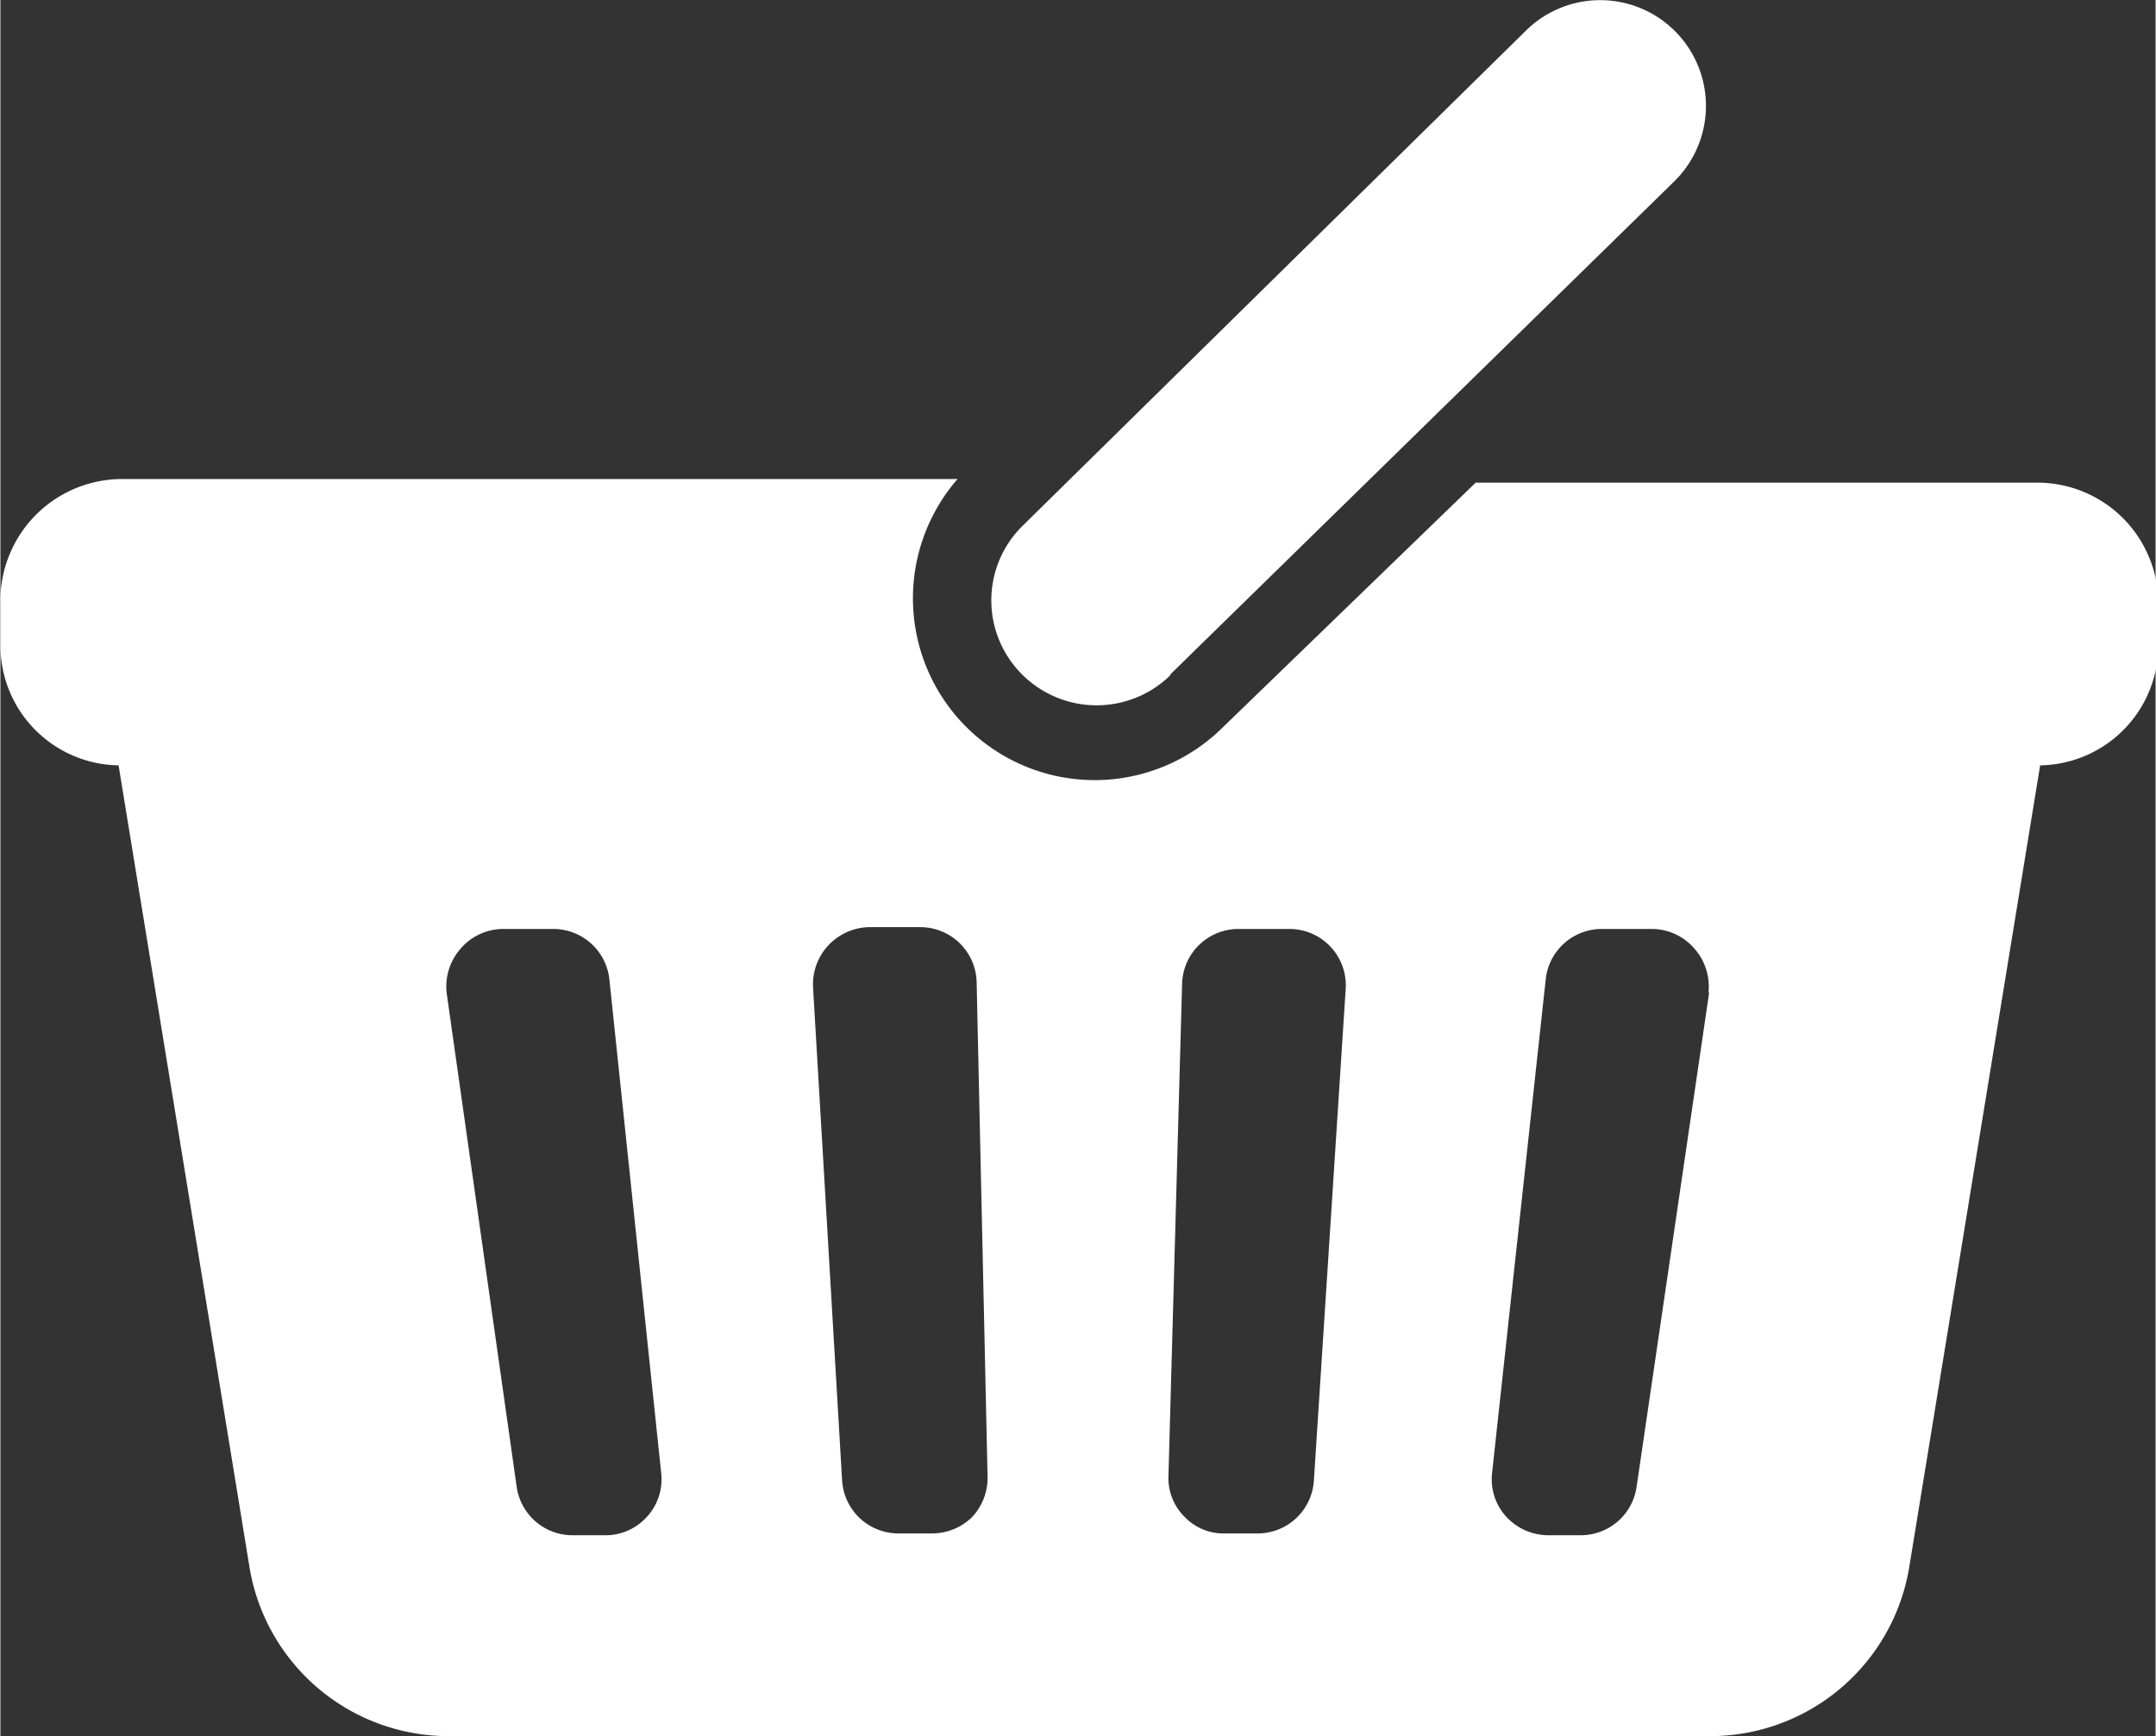
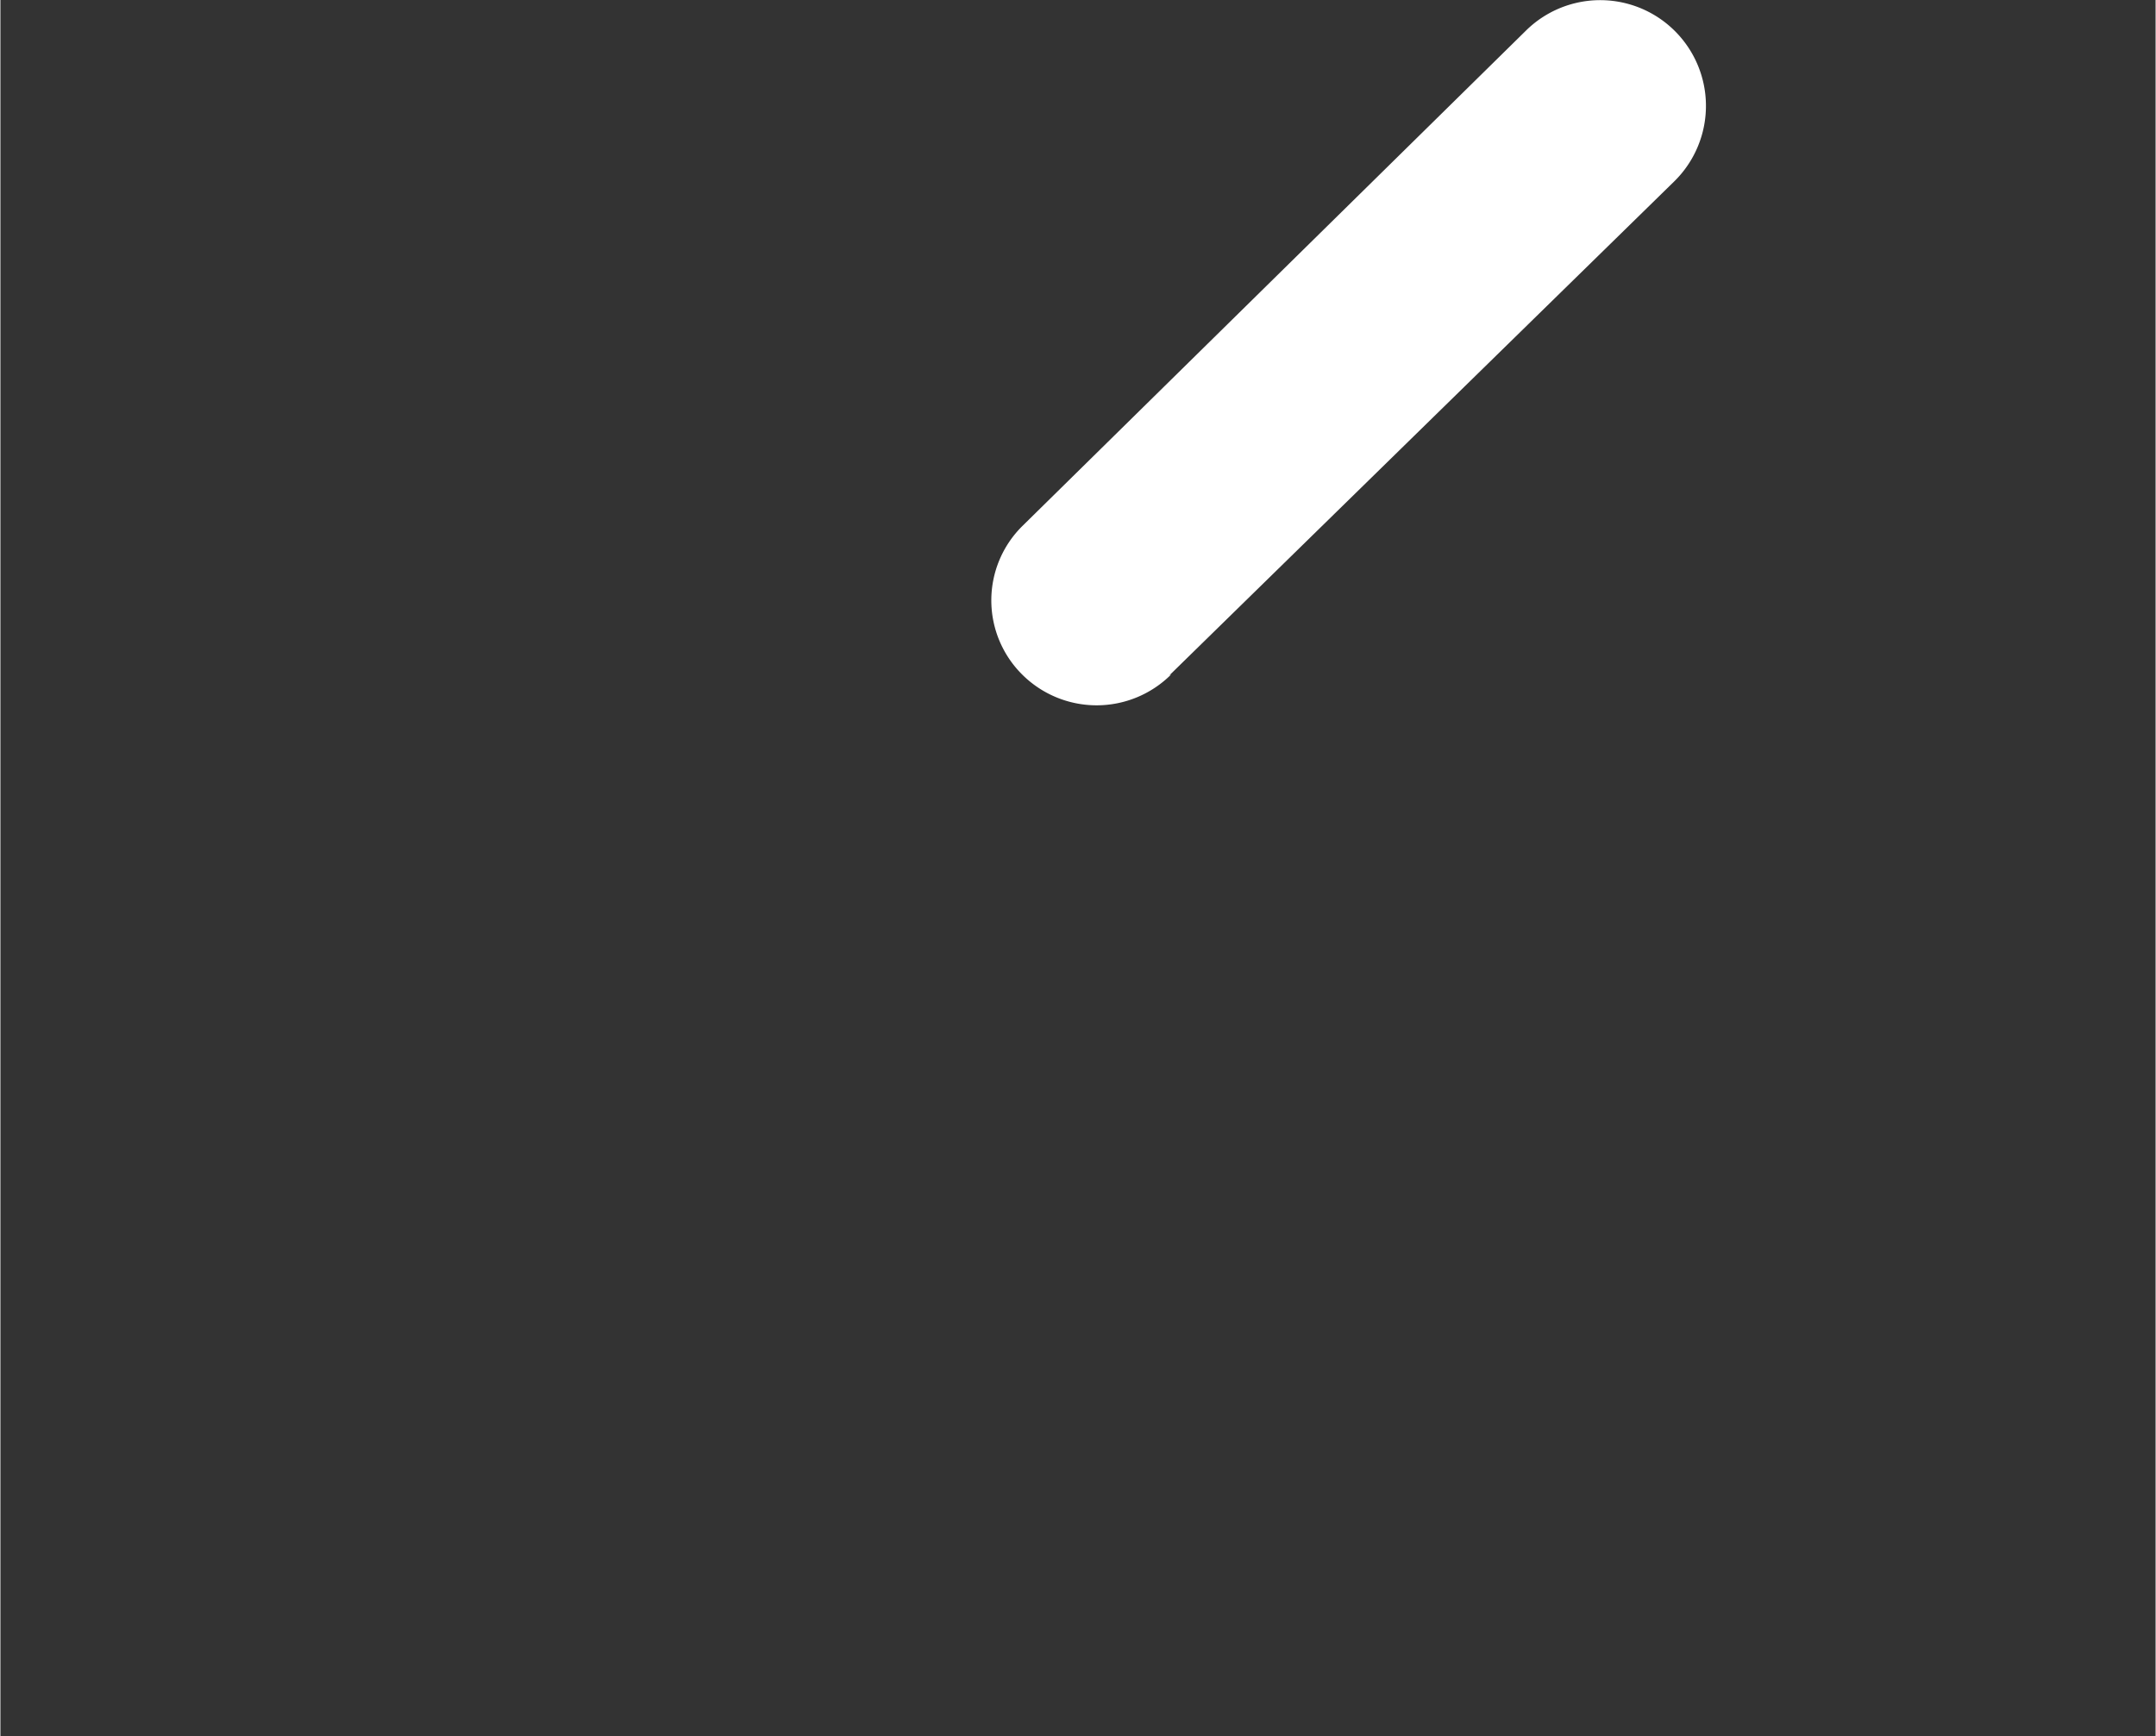
<svg xmlns="http://www.w3.org/2000/svg" width="8.37mm" height="6.74mm" viewBox="0 0 23.71 19.1">
  <rect x="0" y="0" width="23.71" height="19.1" fill="#333333" stroke="none" />
  <defs>
    <style>.a{fill:#fff;}</style>
  </defs>
-   <path class="a" d="M22.38,5.31H16.23L13.45,8a2,2,0,0,1-2.92-2.73H1.34A1.34,1.34,0,0,0,0,6.64v.45A1.32,1.32,0,0,0,1.3,8.42l1.44,8.82A2.22,2.22,0,0,0,4.92,19.1H18.79A2.22,2.22,0,0,0,21,17.24l1.44-8.82a1.32,1.32,0,0,0,1.3-1.33V6.64a1.33,1.33,0,0,0-1.33-1.33M7.11,16.69a.61.61,0,0,1-.46.2H6.3a.62.62,0,0,1-.62-.53l-.77-5.43a.63.63,0,0,1,.15-.49.62.62,0,0,1,.47-.22h.55a.62.62,0,0,1,.62.56l.57,5.43a.61.61,0,0,1-.16.48m3.58,0a.63.63,0,0,1-.45.18H9.88a.62.62,0,0,1-.62-.58l-.32-5.43a.63.63,0,0,1,.62-.66h.56a.62.62,0,0,1,.62.61l.12,5.43a.63.63,0,0,1-.17.45m3.76-.4a.62.62,0,0,1-.62.58h-.36a.59.59,0,0,1-.44-.18.6.6,0,0,1-.18-.45L13,10.83a.62.62,0,0,1,.63-.61h.55a.62.62,0,0,1,.62.66Zm4.35-5.38L18,16.36a.62.62,0,0,1-.62.53h-.35a.63.63,0,0,1-.46-.2.61.61,0,0,1-.16-.48L17,10.78a.62.62,0,0,1,.62-.56h.55a.62.62,0,0,1,.47.22.63.63,0,0,1,.15.49" />
  <path class="a" d="M12.86,7.43,18.41,2A1.16,1.16,0,1,0,16.79.33L11.24,5.79a1.15,1.15,0,0,0,0,1.63,1.16,1.16,0,0,0,1.64,0" />
</svg>